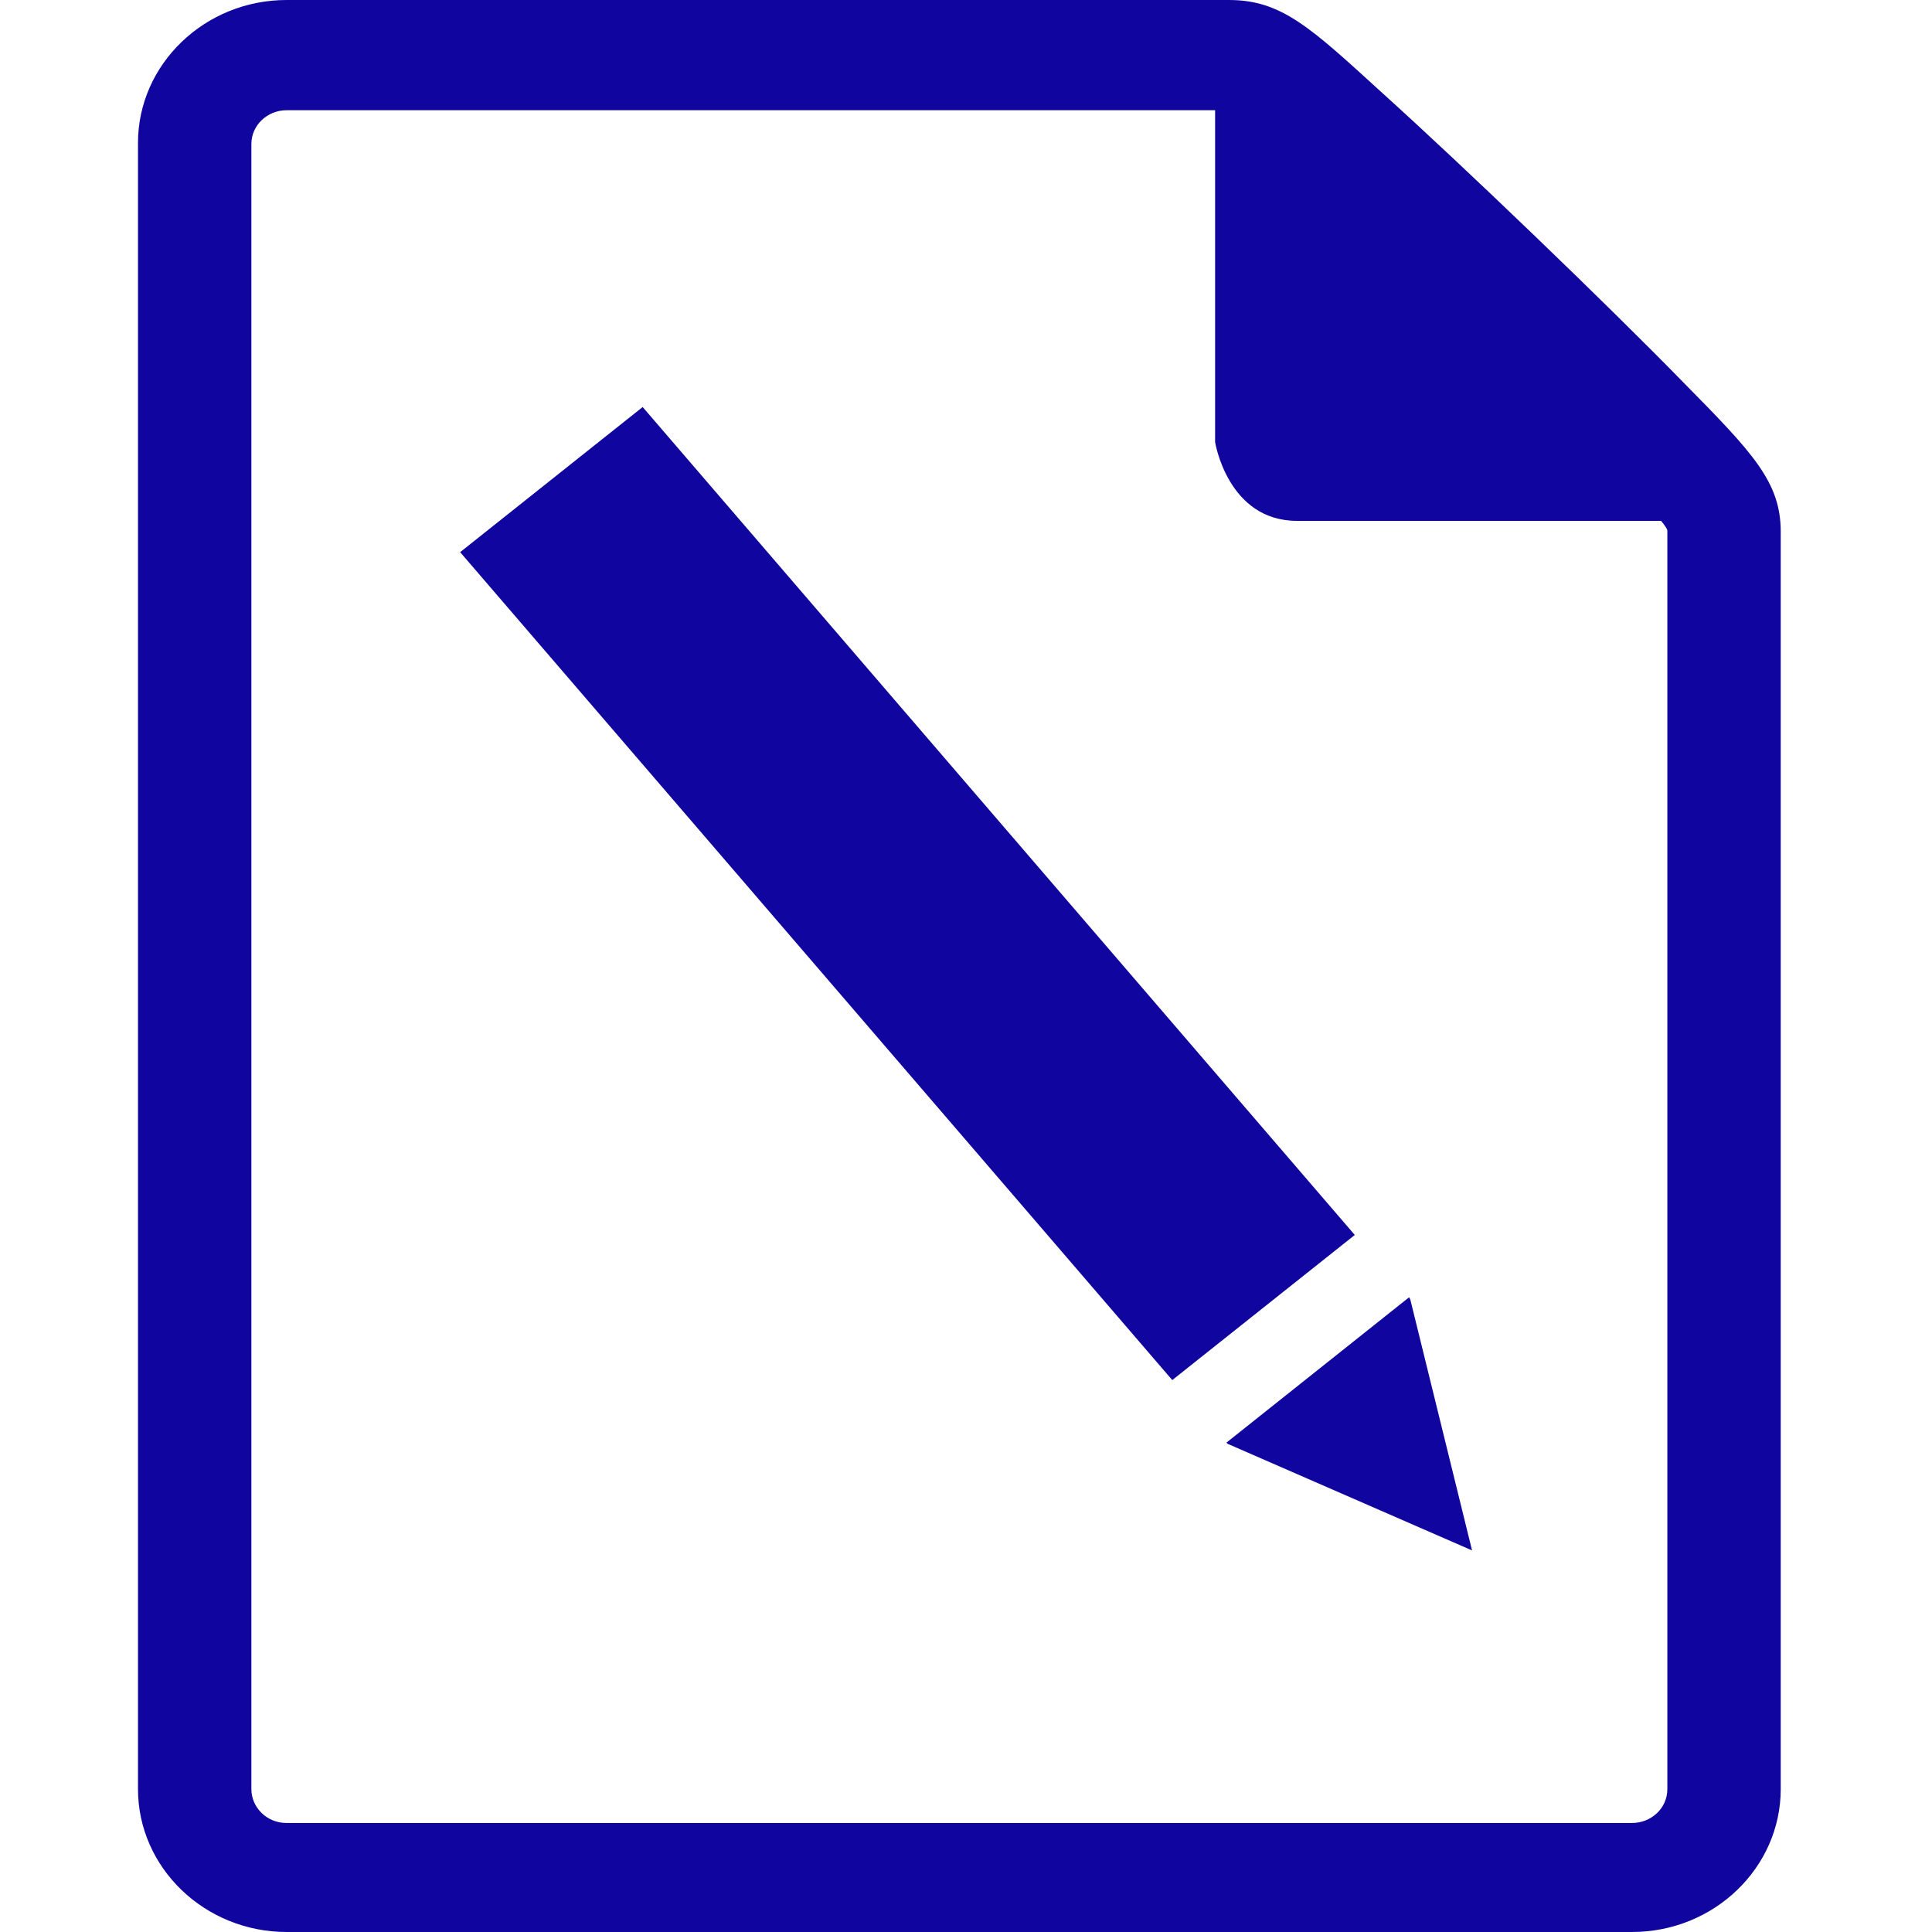
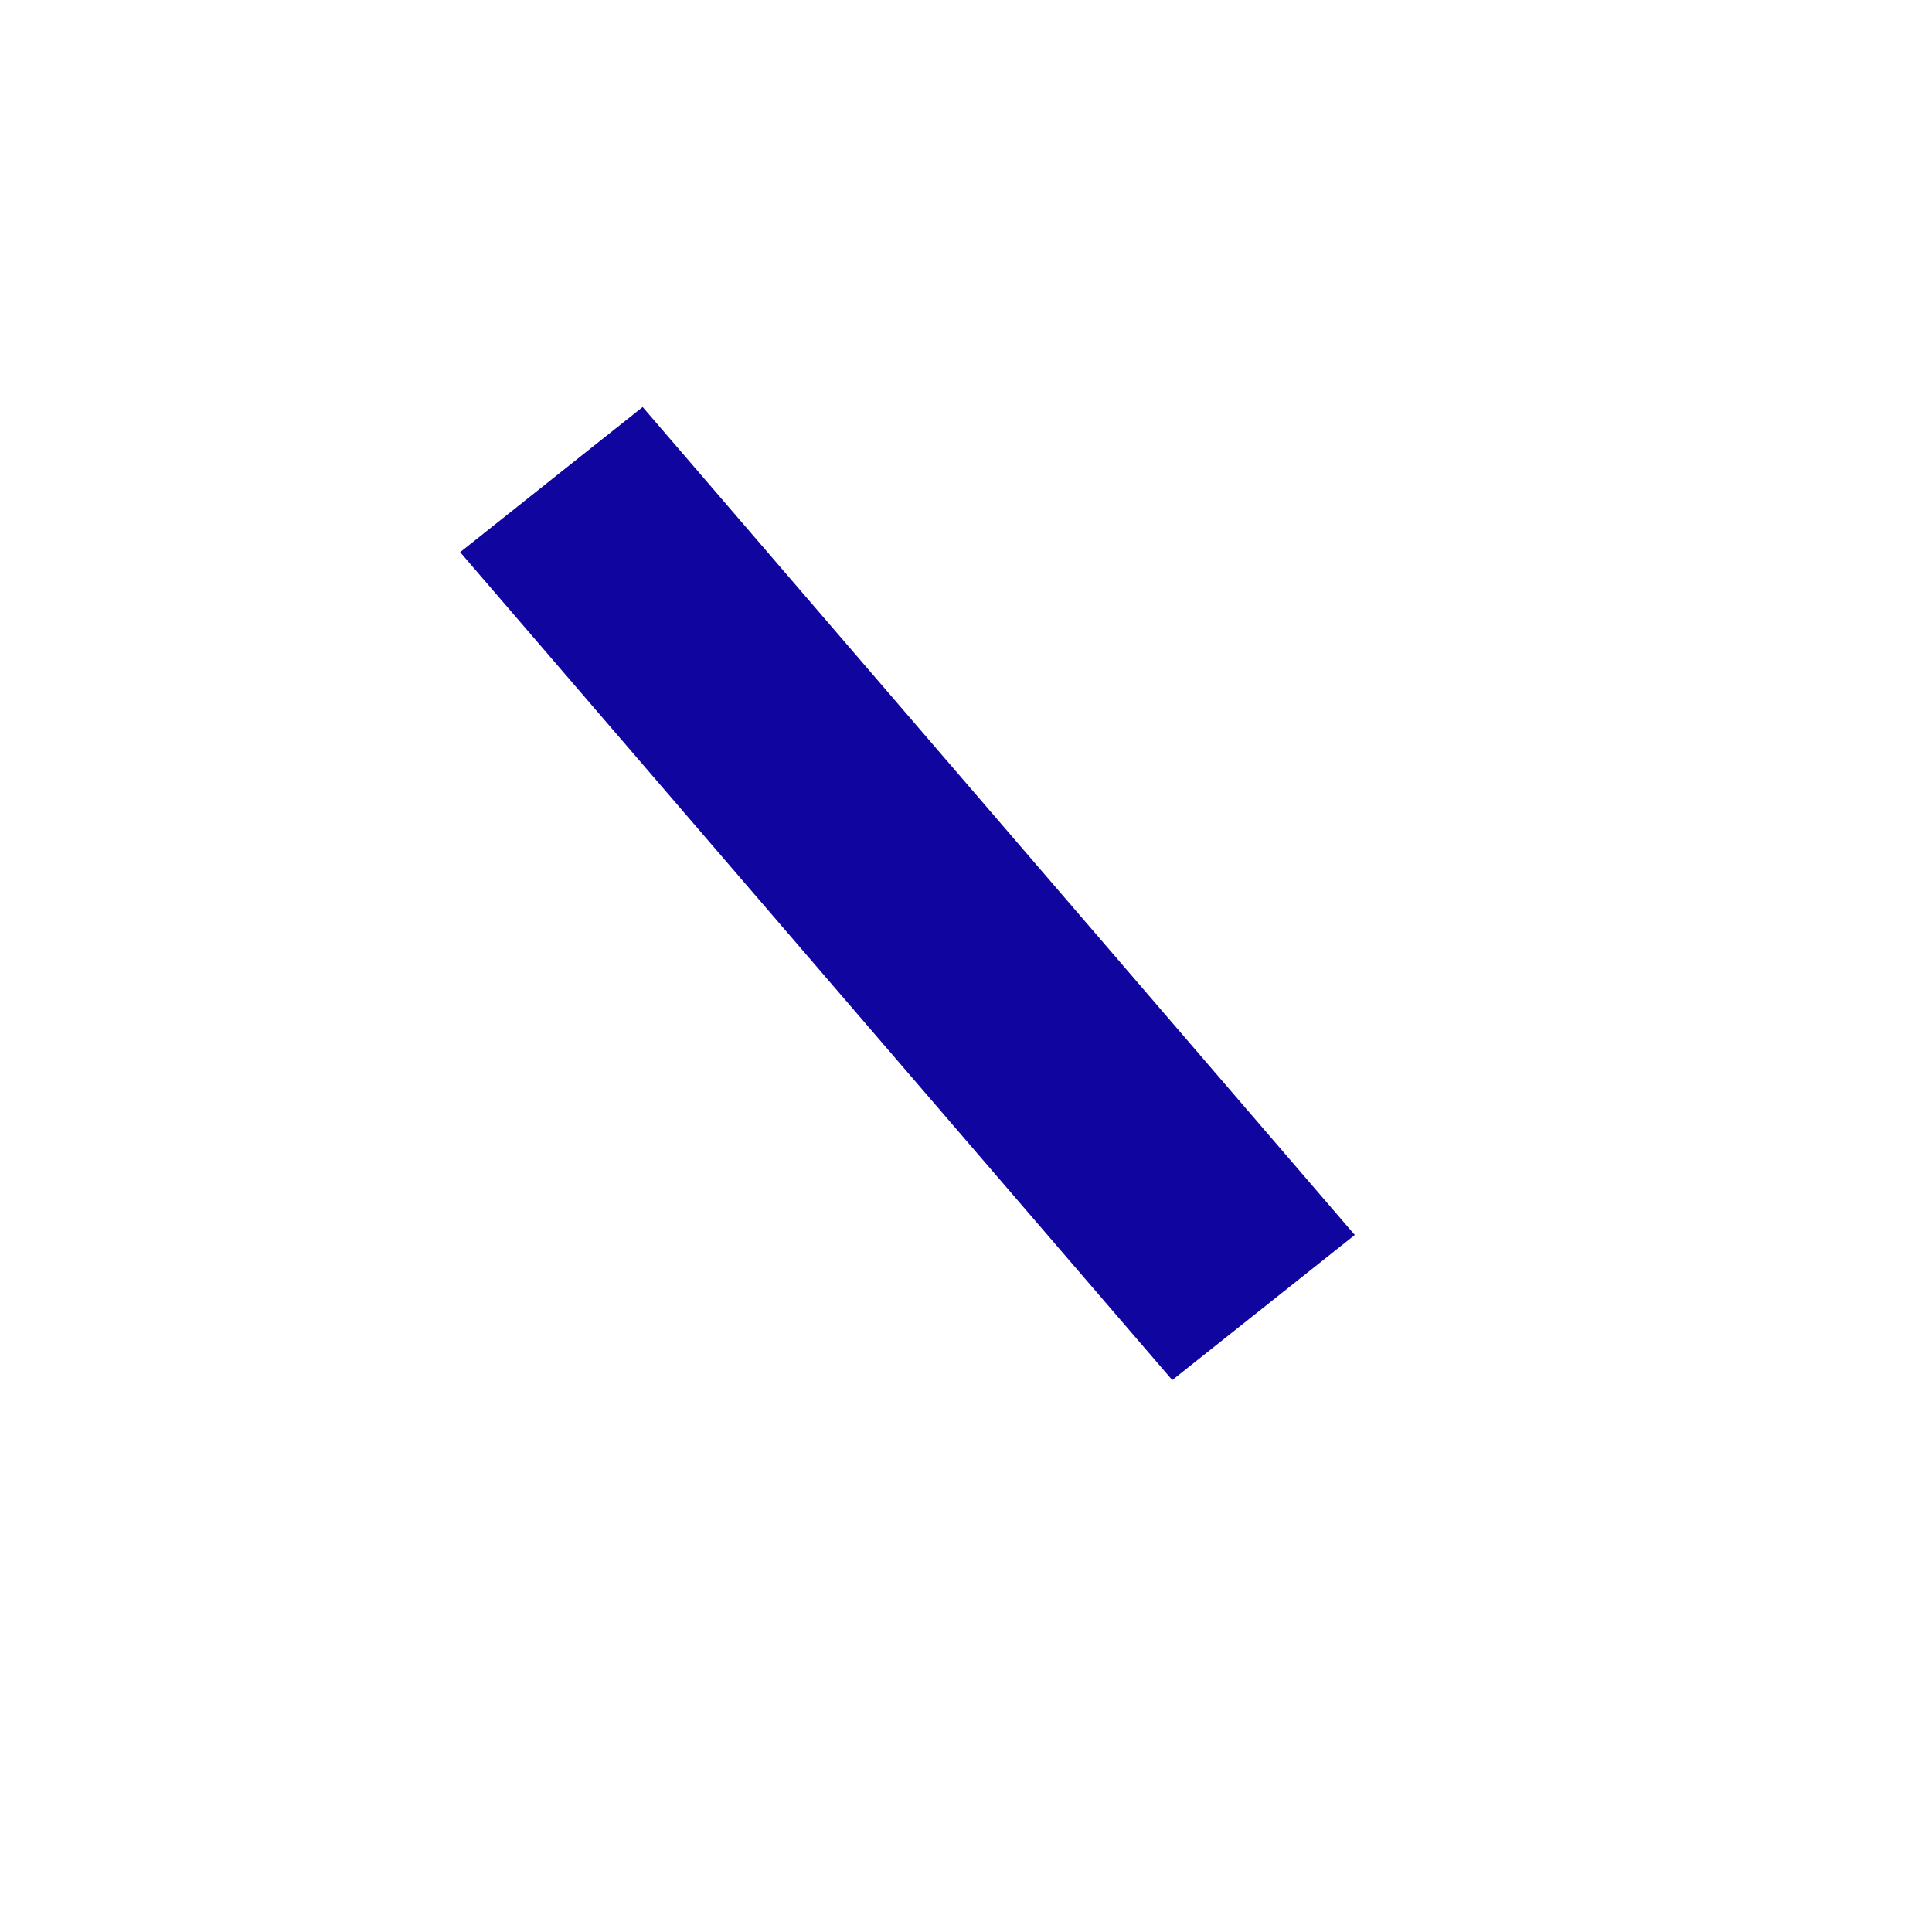
<svg xmlns="http://www.w3.org/2000/svg" width="64" height="64" viewBox="0 0 64 64" fill="none">
-   <path d="M40.711 3.611C41.378 3.611 55.233 16.973 55.233 17.575V59.265C55.233 59.907 54.691 60.389 54.065 60.389H9.496C8.828 60.389 8.327 59.867 8.327 59.265V4.775C8.327 4.133 8.87 3.651 9.496 3.651H40.711V3.611ZM40.711 0H9.496C6.783 0 4.571 2.127 4.571 4.735V59.265C4.571 61.873 6.783 64 9.496 64H54.065C56.777 64 58.989 61.873 58.989 59.265V17.615C58.989 15.97 58.071 15.007 55.776 12.68C54.482 11.355 52.729 9.63 50.851 7.824C48.973 6.019 47.179 4.334 45.802 3.09C43.423 0.923 42.463 0 40.711 0Z" fill="#10069F" />
-   <path d="M40.252 2.608V14.646C40.252 14.646 40.669 17.254 42.964 17.254C45.259 17.254 56.944 17.254 56.944 17.254" fill="#10069F" />
  <path d="M21.289 13.483L15.243 18.291L38.833 45.717L44.879 40.91L21.289 13.483Z" fill="#10069F" />
-   <path d="M40.669 47.829L48.764 51.36L46.72 43.054L46.678 42.974L40.627 47.789L40.669 47.829Z" fill="#10069F" />
</svg>